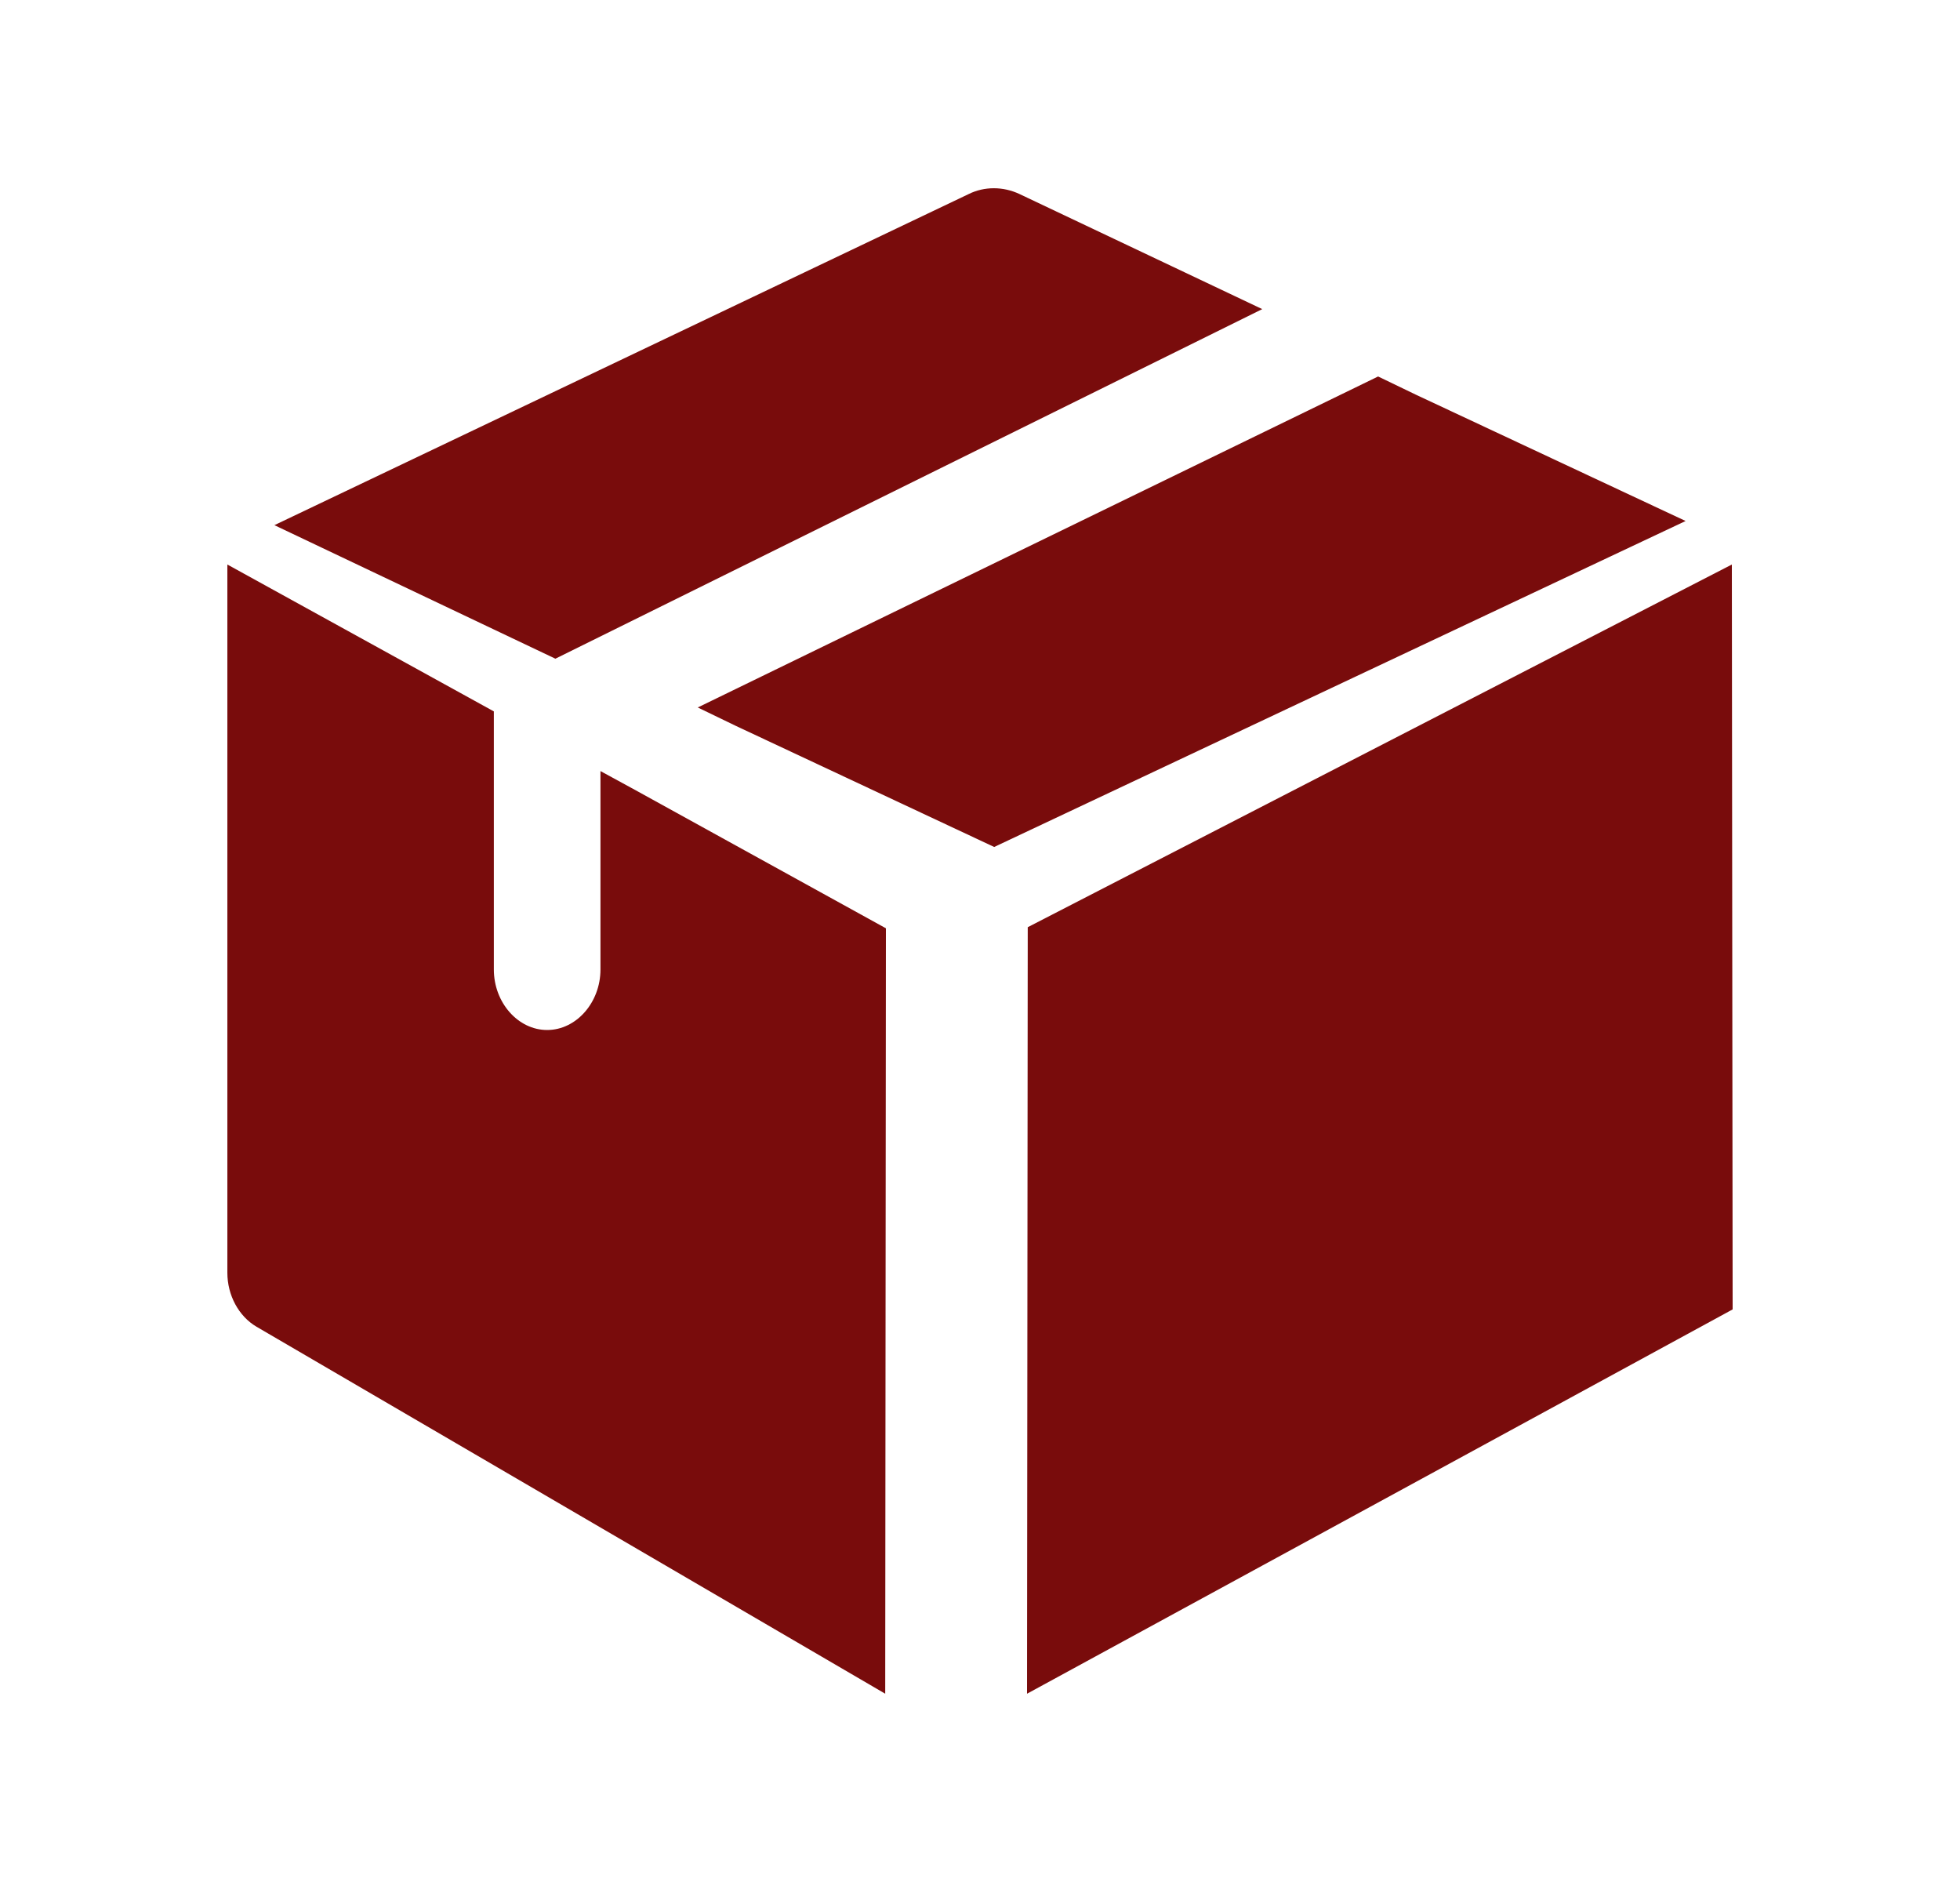
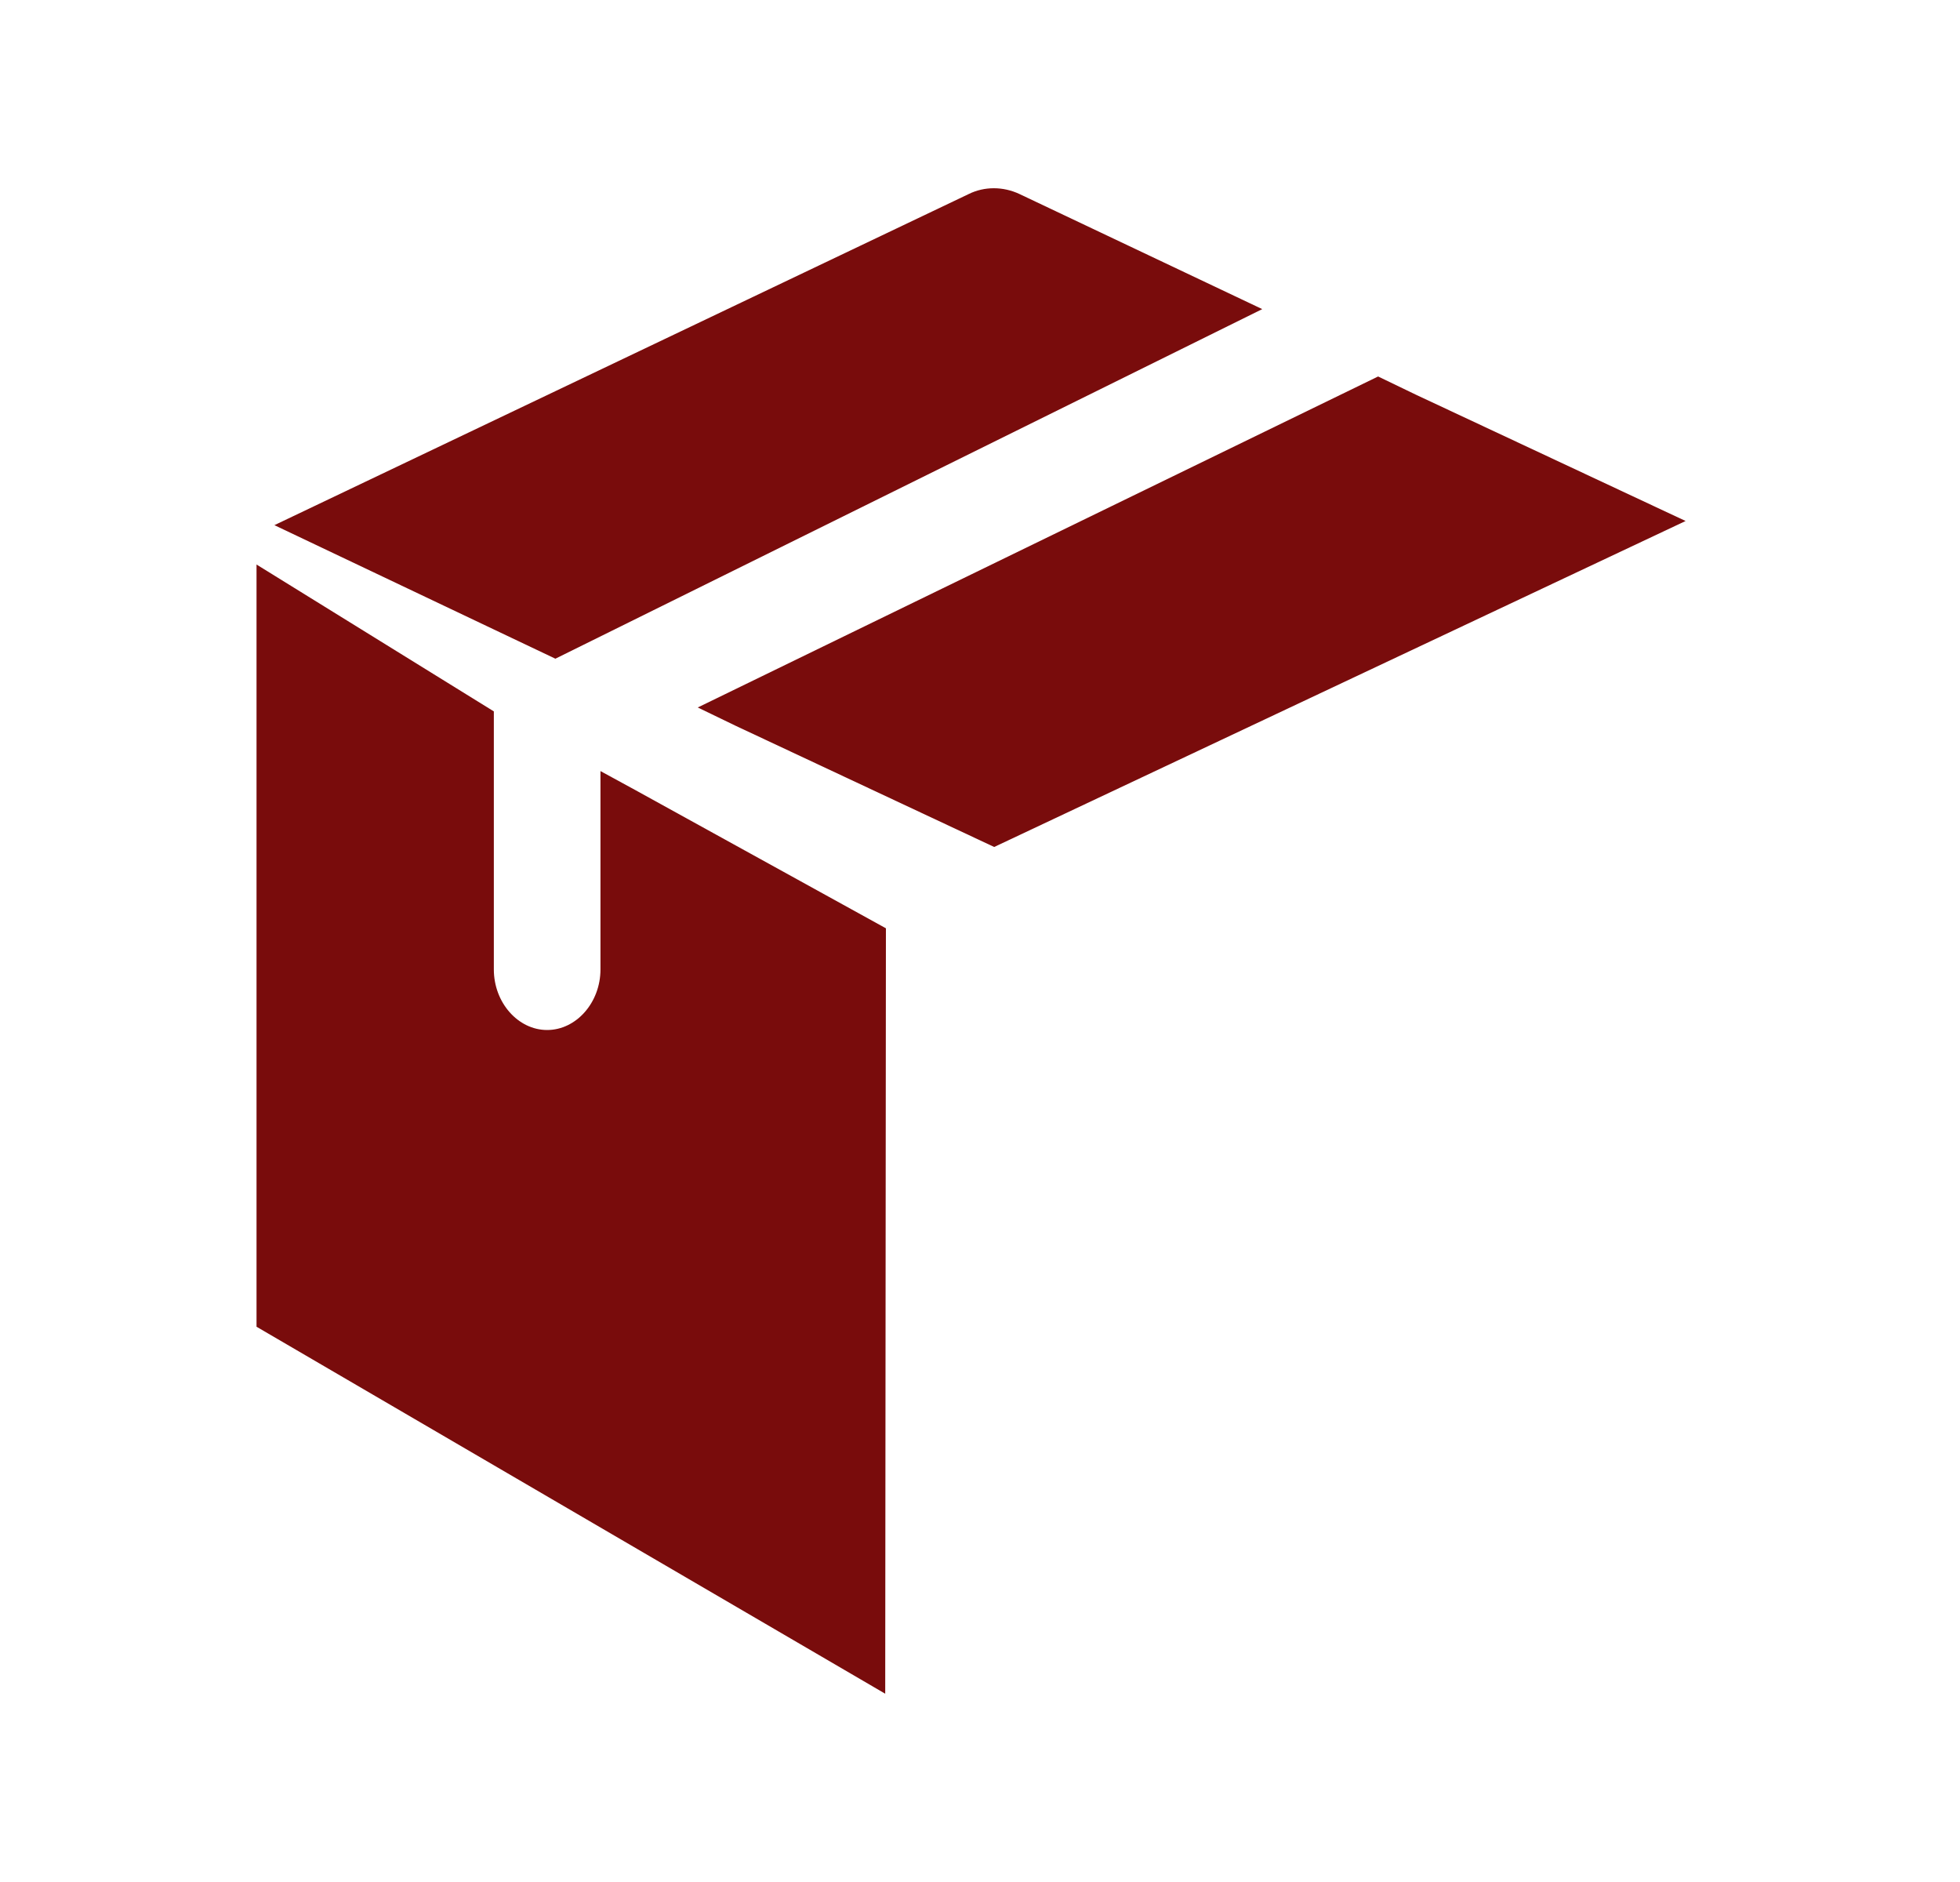
<svg xmlns="http://www.w3.org/2000/svg" width="25" height="24" viewBox="0 0 25 24" fill="none">
  <path d="M16.1 3.942L7.084 8.4L3.5 6.697L12.357 2.474C12.556 2.376 12.794 2.376 13.003 2.474L16.1 3.942Z" fill="#790C0C" />
  <path d="M21.5 6.644L12.681 10.801L9.378 9.253L8.9 9.022L17.578 4.801L18.055 5.031L21.5 6.644Z" fill="#790C0C" />
-   <path d="M11.3 11.838L11.291 21.599L3.272 16.919C3.045 16.786 2.9 16.518 2.9 16.23V7.199L6.299 9.072V12.363C6.299 12.785 6.607 13.135 6.979 13.135C7.35 13.135 7.659 12.785 7.659 12.363V9.833L8.112 10.08L11.3 11.838Z" fill="#790C0C" />
-   <path d="M22.09 7.199L13.109 11.824L13.1 21.599L22.1 16.698L22.09 7.199Z" fill="#790C0C" />
+   <path d="M11.3 11.838L11.291 21.599L3.272 16.919V7.199L6.299 9.072V12.363C6.299 12.785 6.607 13.135 6.979 13.135C7.35 13.135 7.659 12.785 7.659 12.363V9.833L8.112 10.08L11.3 11.838Z" fill="#790C0C" />
</svg>